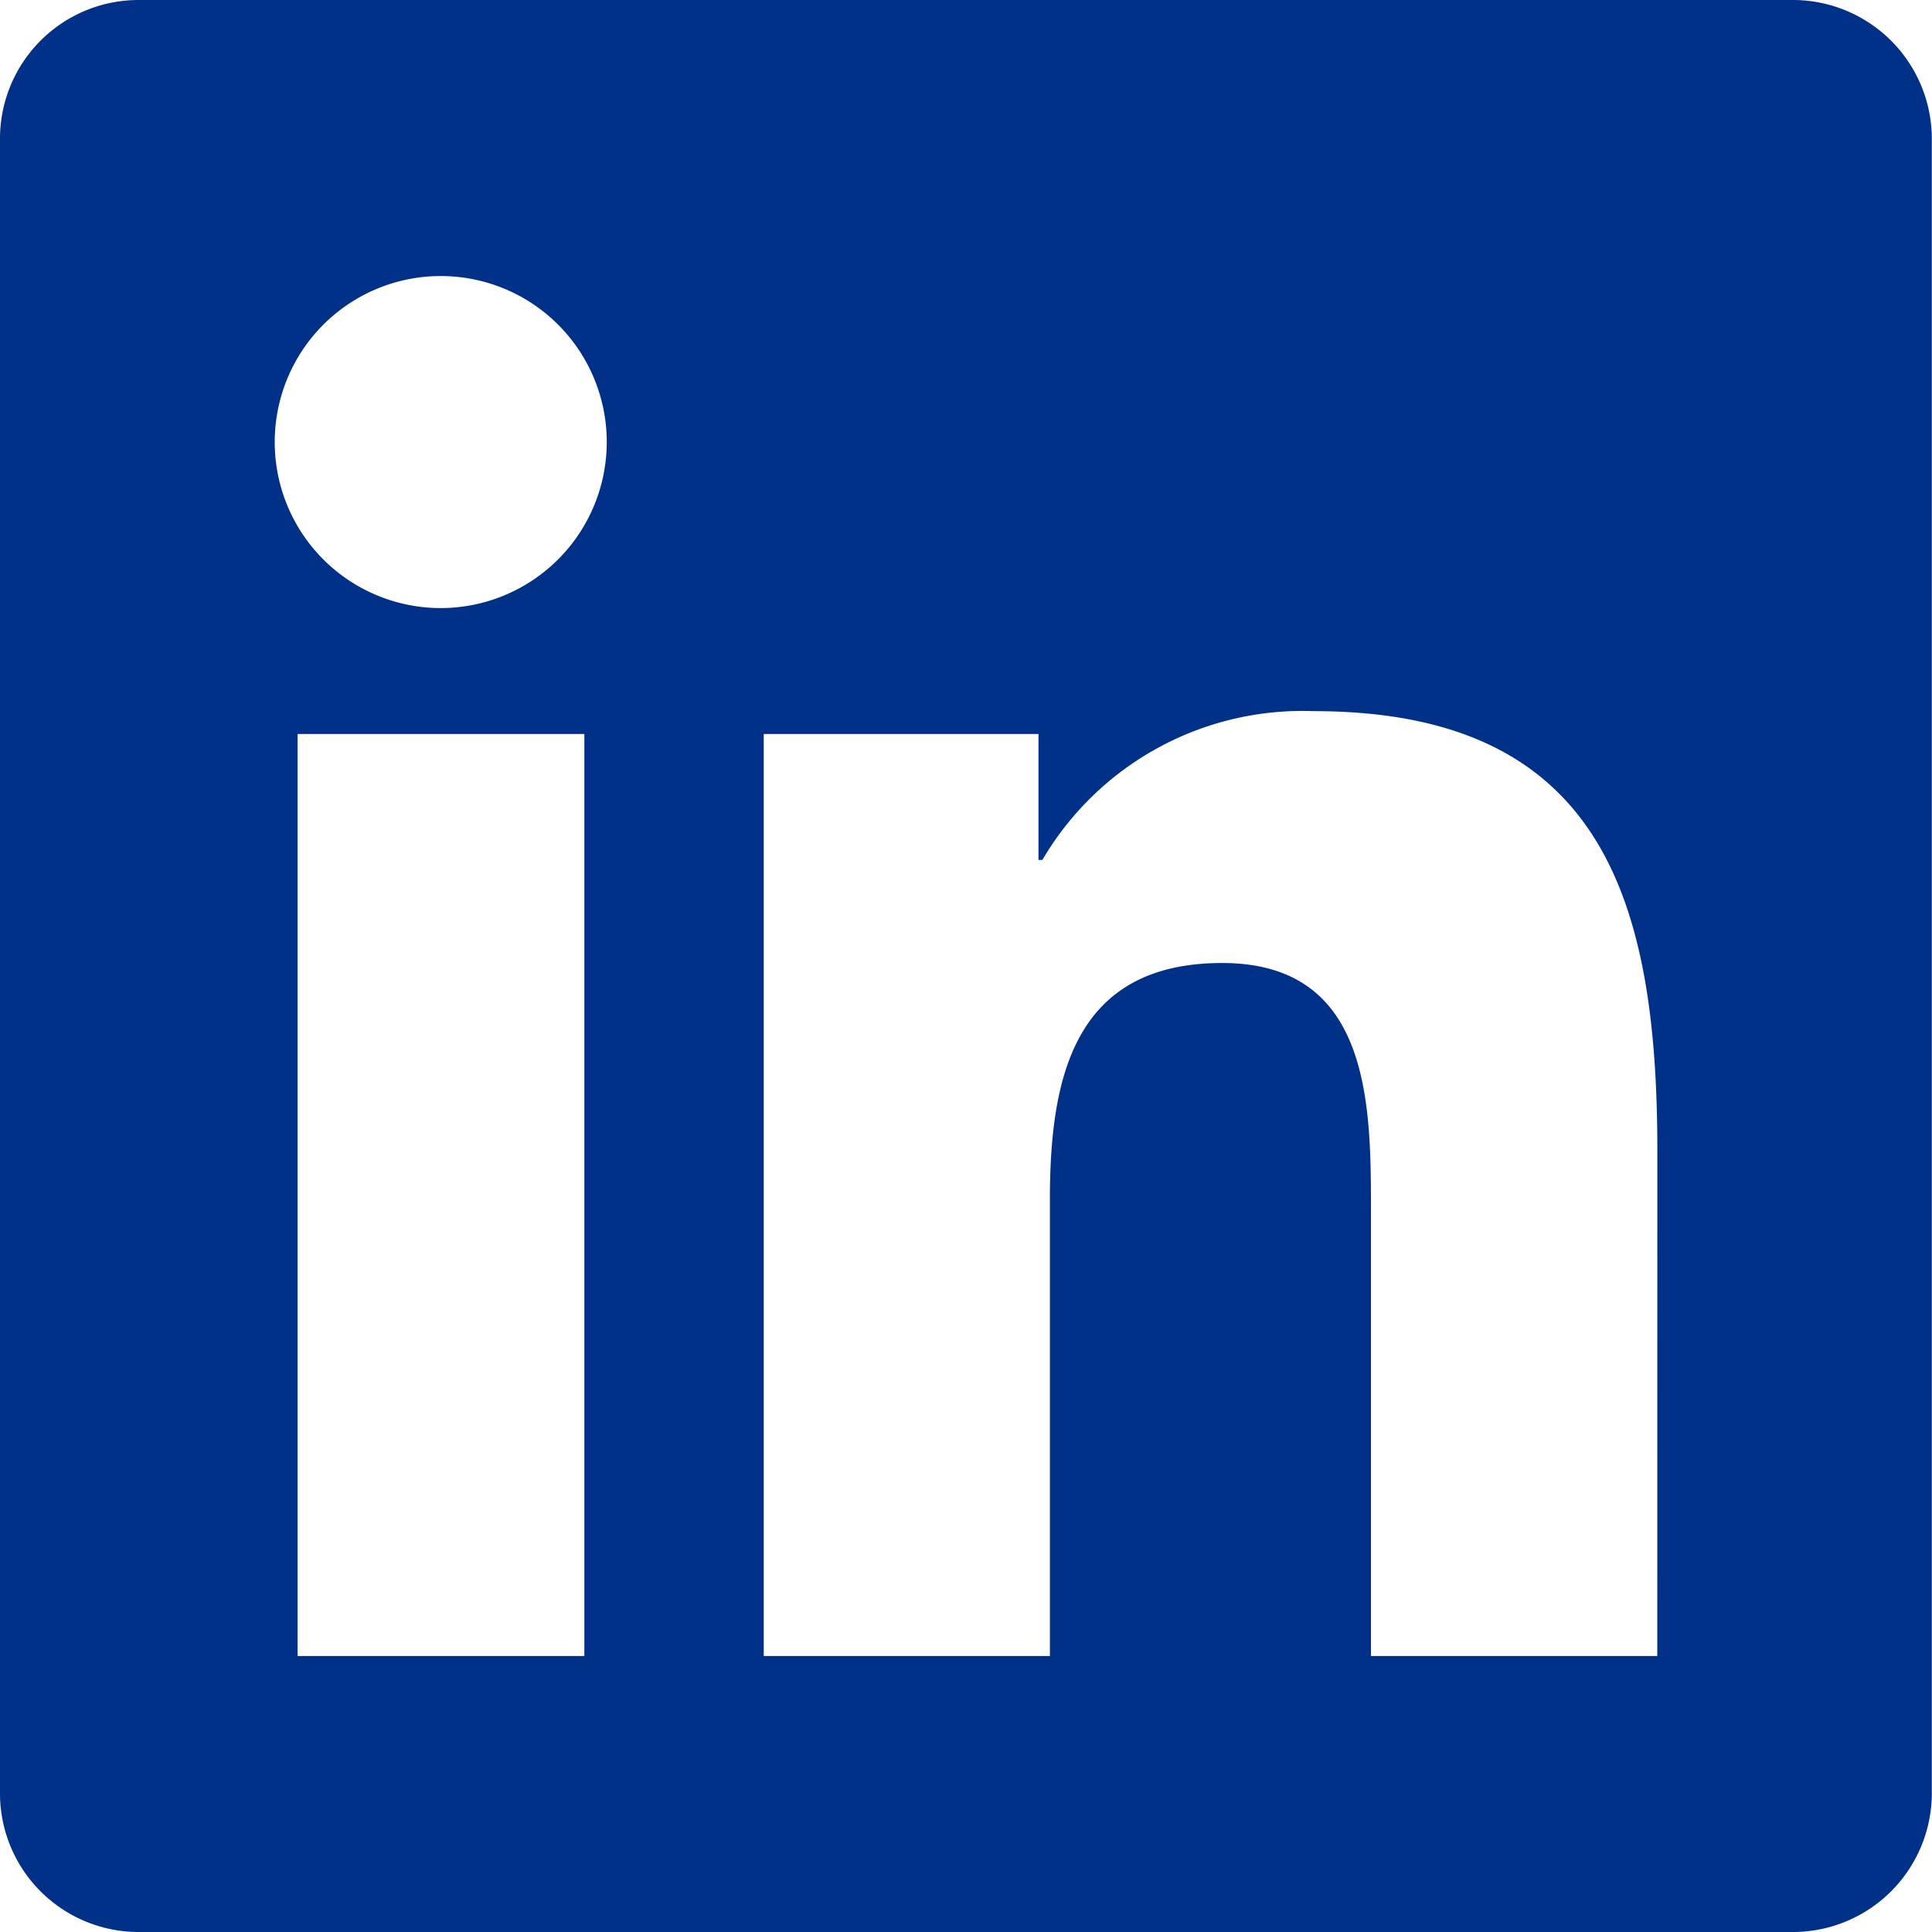
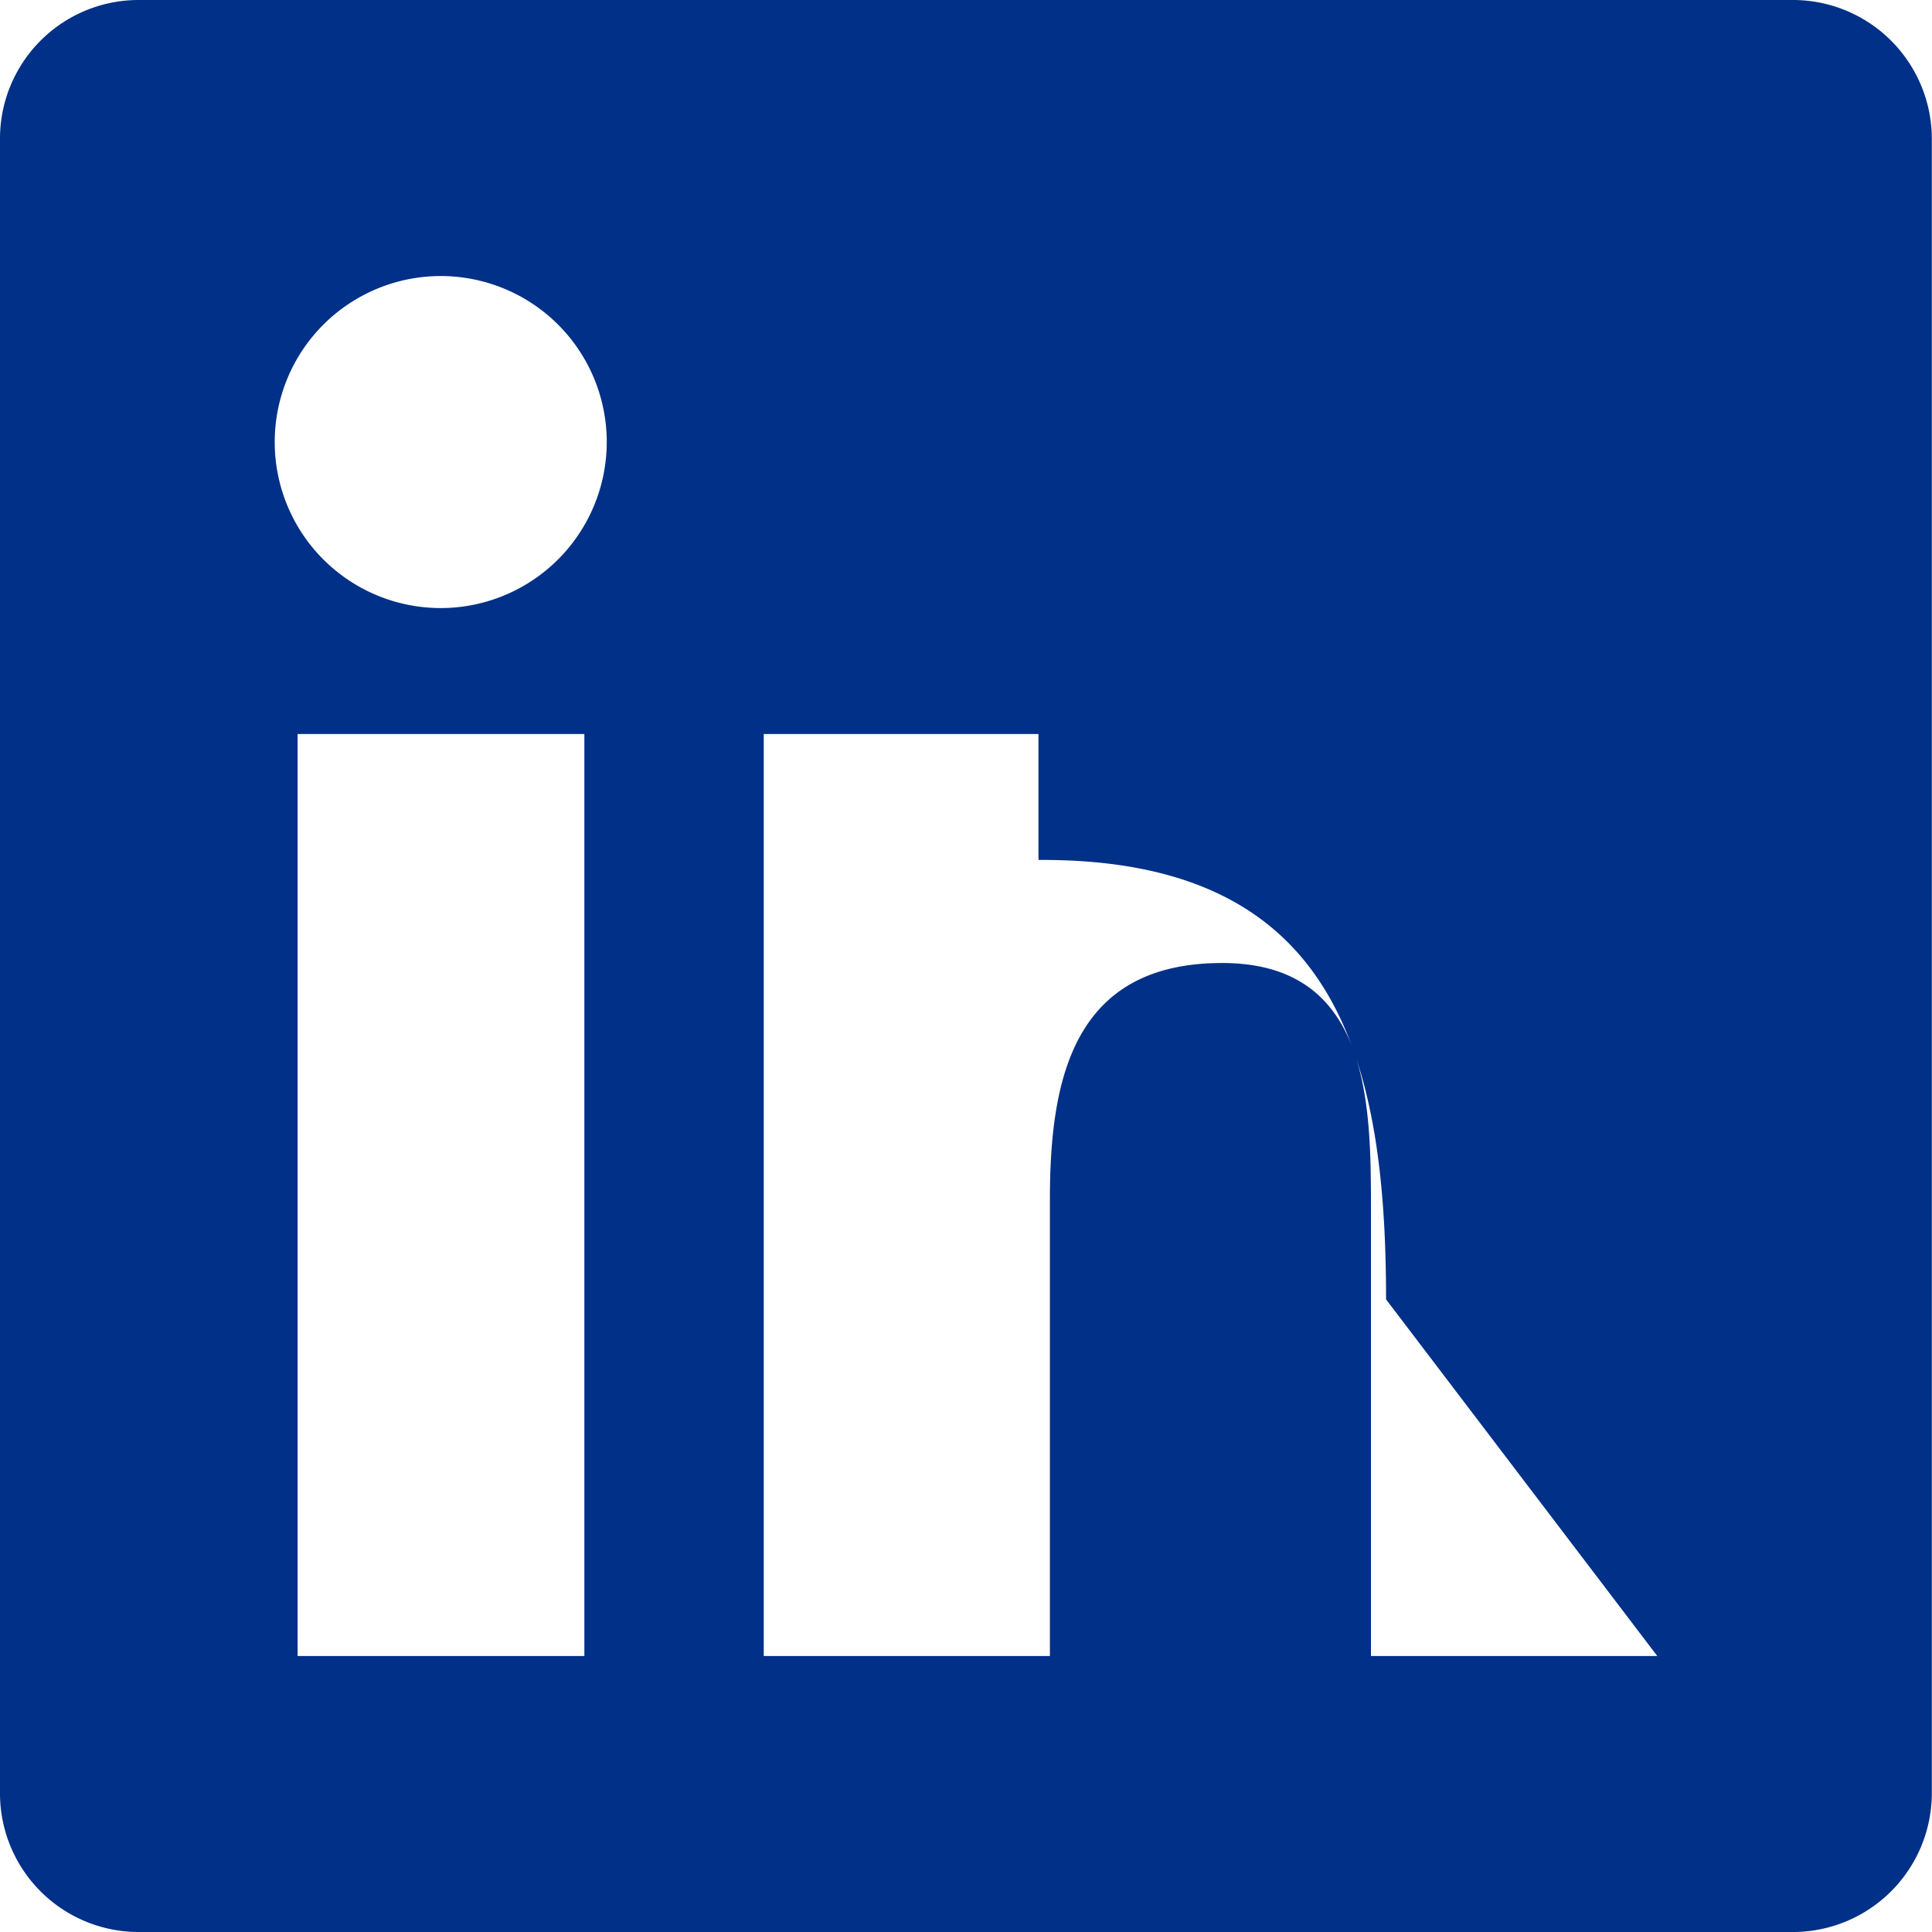
<svg xmlns="http://www.w3.org/2000/svg" width="33.644" height="33.644" viewBox="0 0 33.644 33.644">
-   <path id="Icon_awesome-linkedin" data-name="Icon awesome-linkedin" d="M31.241,2.25H2.4A2.414,2.414,0,0,0,0,4.676V33.468a2.414,2.414,0,0,0,2.4,2.426H31.241a2.42,2.42,0,0,0,2.4-2.426V4.676A2.42,2.42,0,0,0,31.241,2.25ZM10.168,31.088H5.182V15.032h4.994V31.088ZM7.675,12.839a2.891,2.891,0,1,1,2.891-2.891,2.893,2.893,0,0,1-2.891,2.891ZM28.86,31.088H23.874v-7.81c0-1.862-.038-4.258-2.591-4.258-2.6,0-3,2.028-3,4.123v7.945H13.3V15.032h4.784v2.193h.068a5.252,5.252,0,0,1,4.724-2.591c5.047,0,5.985,3.327,5.985,7.653Z" transform="translate(0 -2.25)" fill="#003087" />
+   <path id="Icon_awesome-linkedin" data-name="Icon awesome-linkedin" d="M31.241,2.25H2.4A2.414,2.414,0,0,0,0,4.676V33.468a2.414,2.414,0,0,0,2.4,2.426H31.241a2.42,2.42,0,0,0,2.4-2.426V4.676A2.42,2.42,0,0,0,31.241,2.25ZM10.168,31.088H5.182V15.032h4.994V31.088ZM7.675,12.839a2.891,2.891,0,1,1,2.891-2.891,2.893,2.893,0,0,1-2.891,2.891ZM28.86,31.088H23.874v-7.81c0-1.862-.038-4.258-2.591-4.258-2.6,0-3,2.028-3,4.123v7.945H13.3V15.032h4.784v2.193h.068c5.047,0,5.985,3.327,5.985,7.653Z" transform="translate(0 -2.25)" fill="#003087" />
</svg>